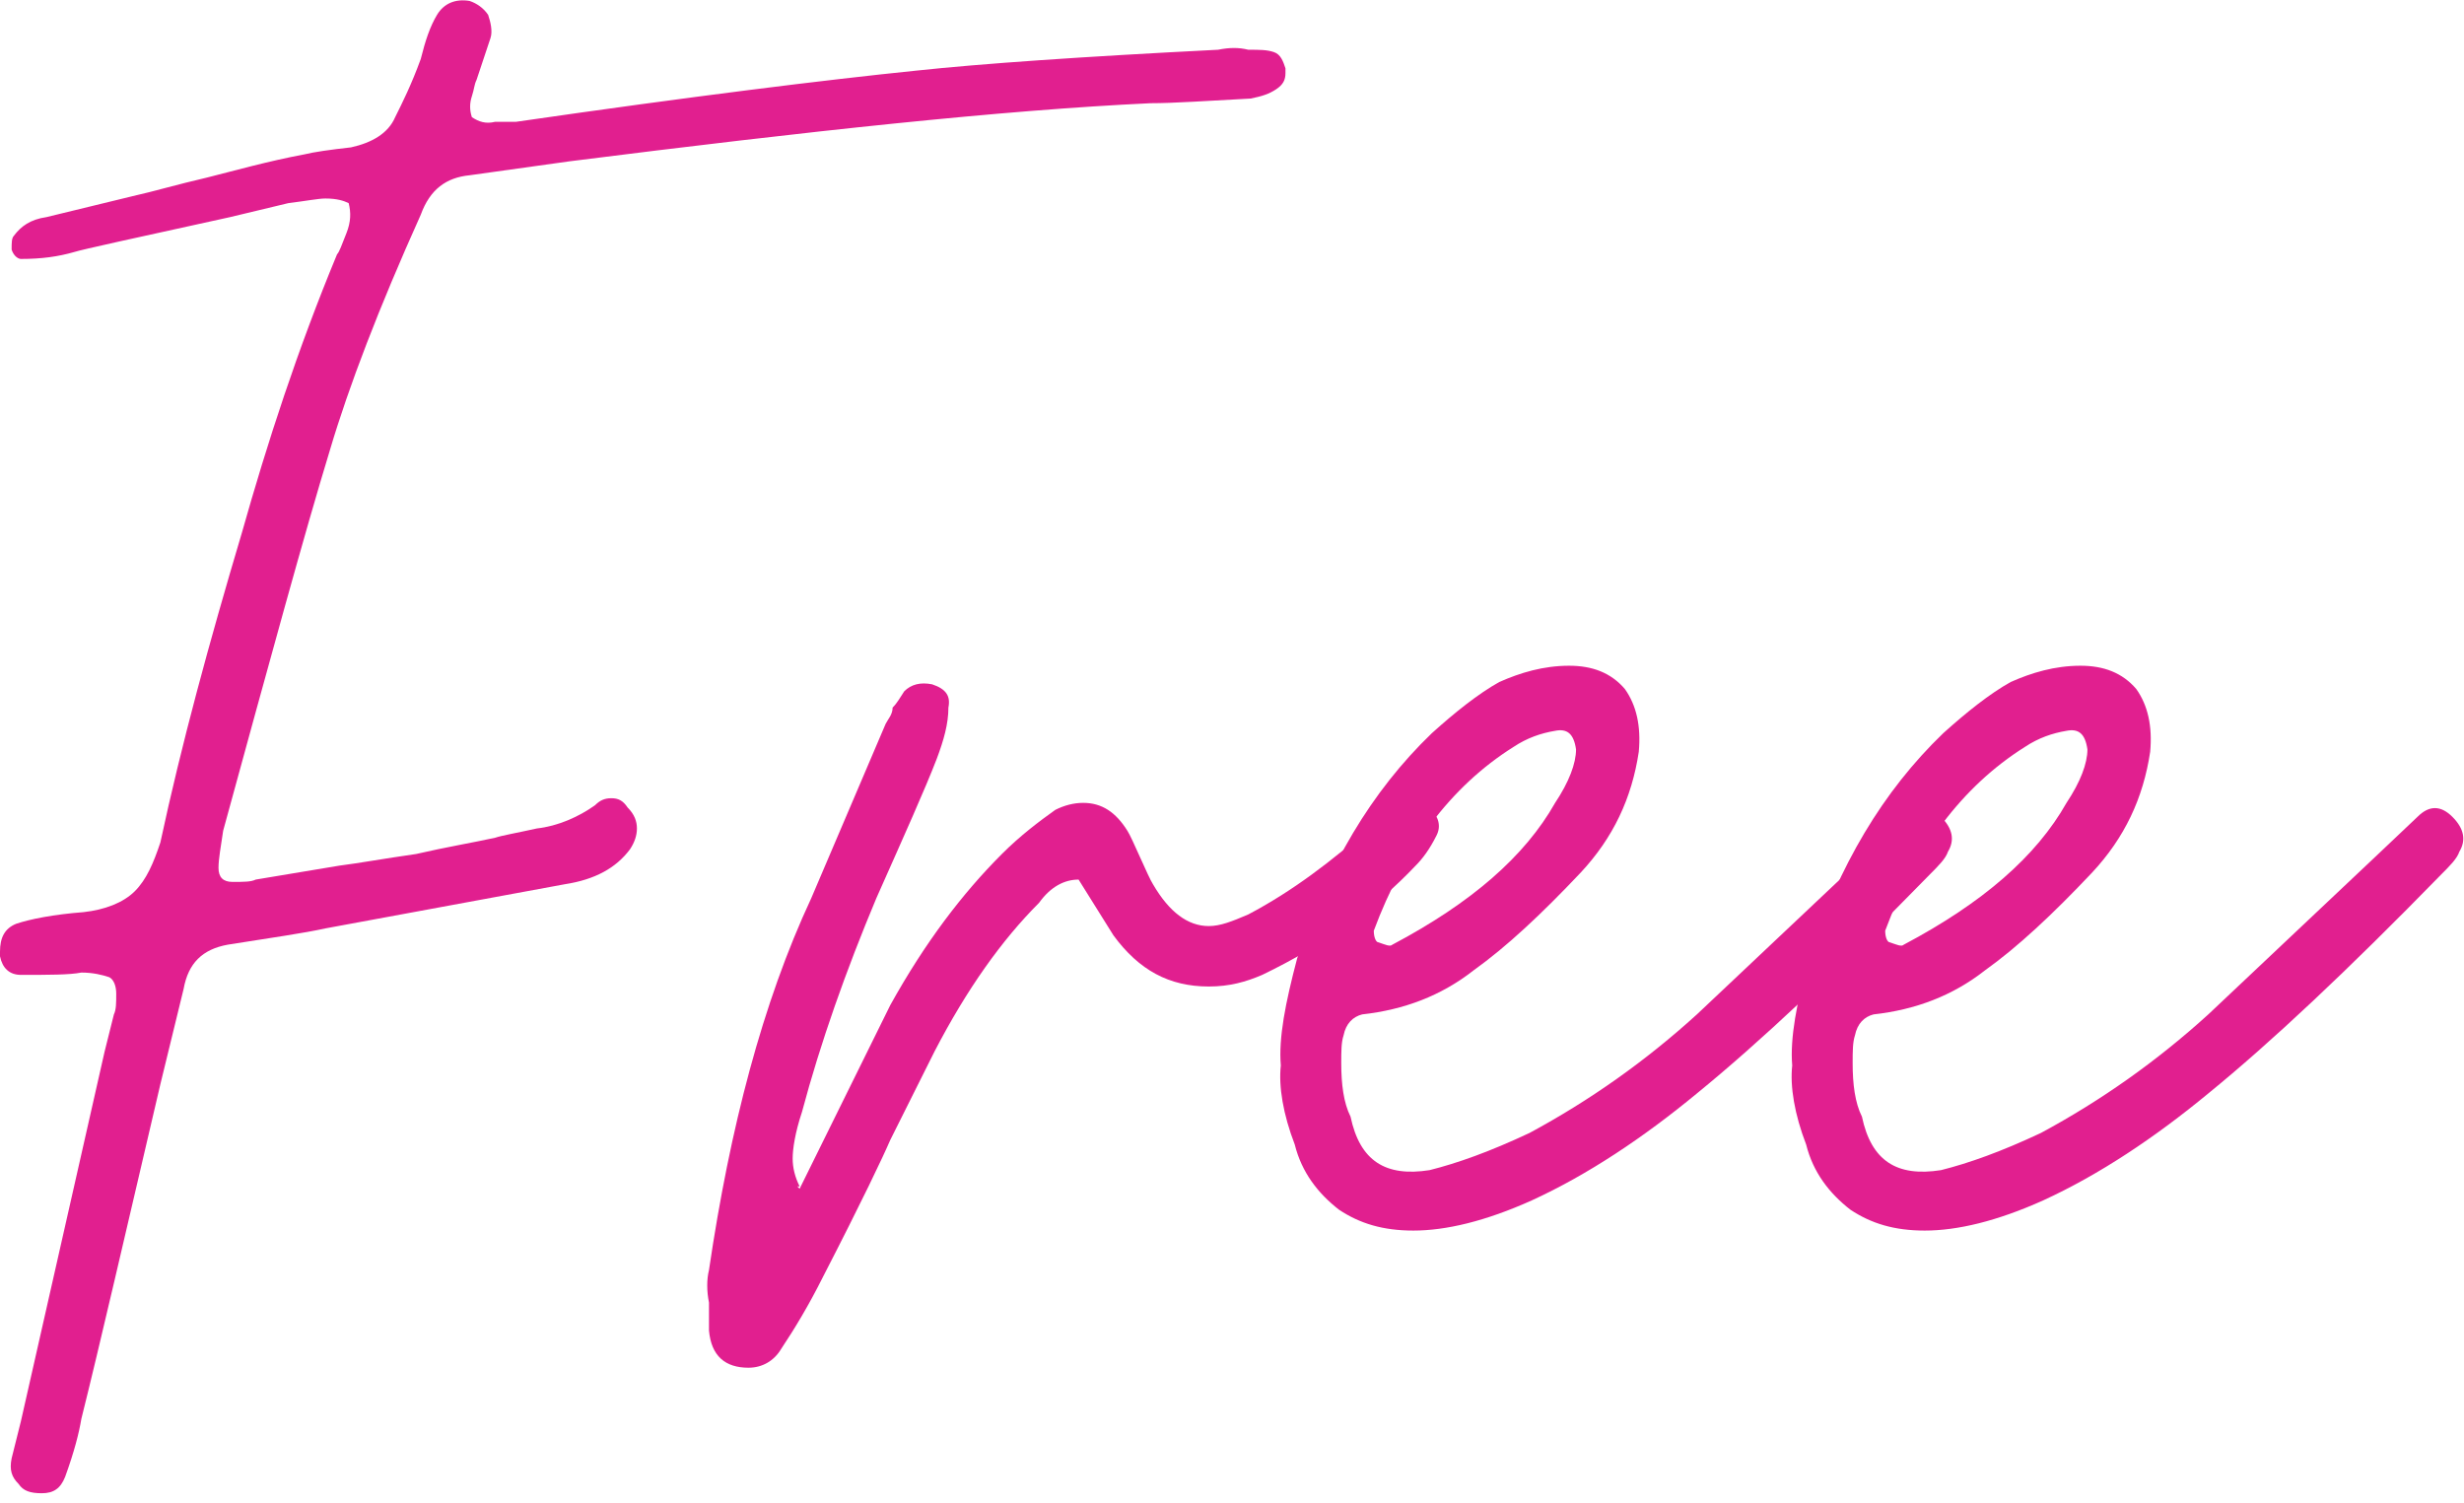
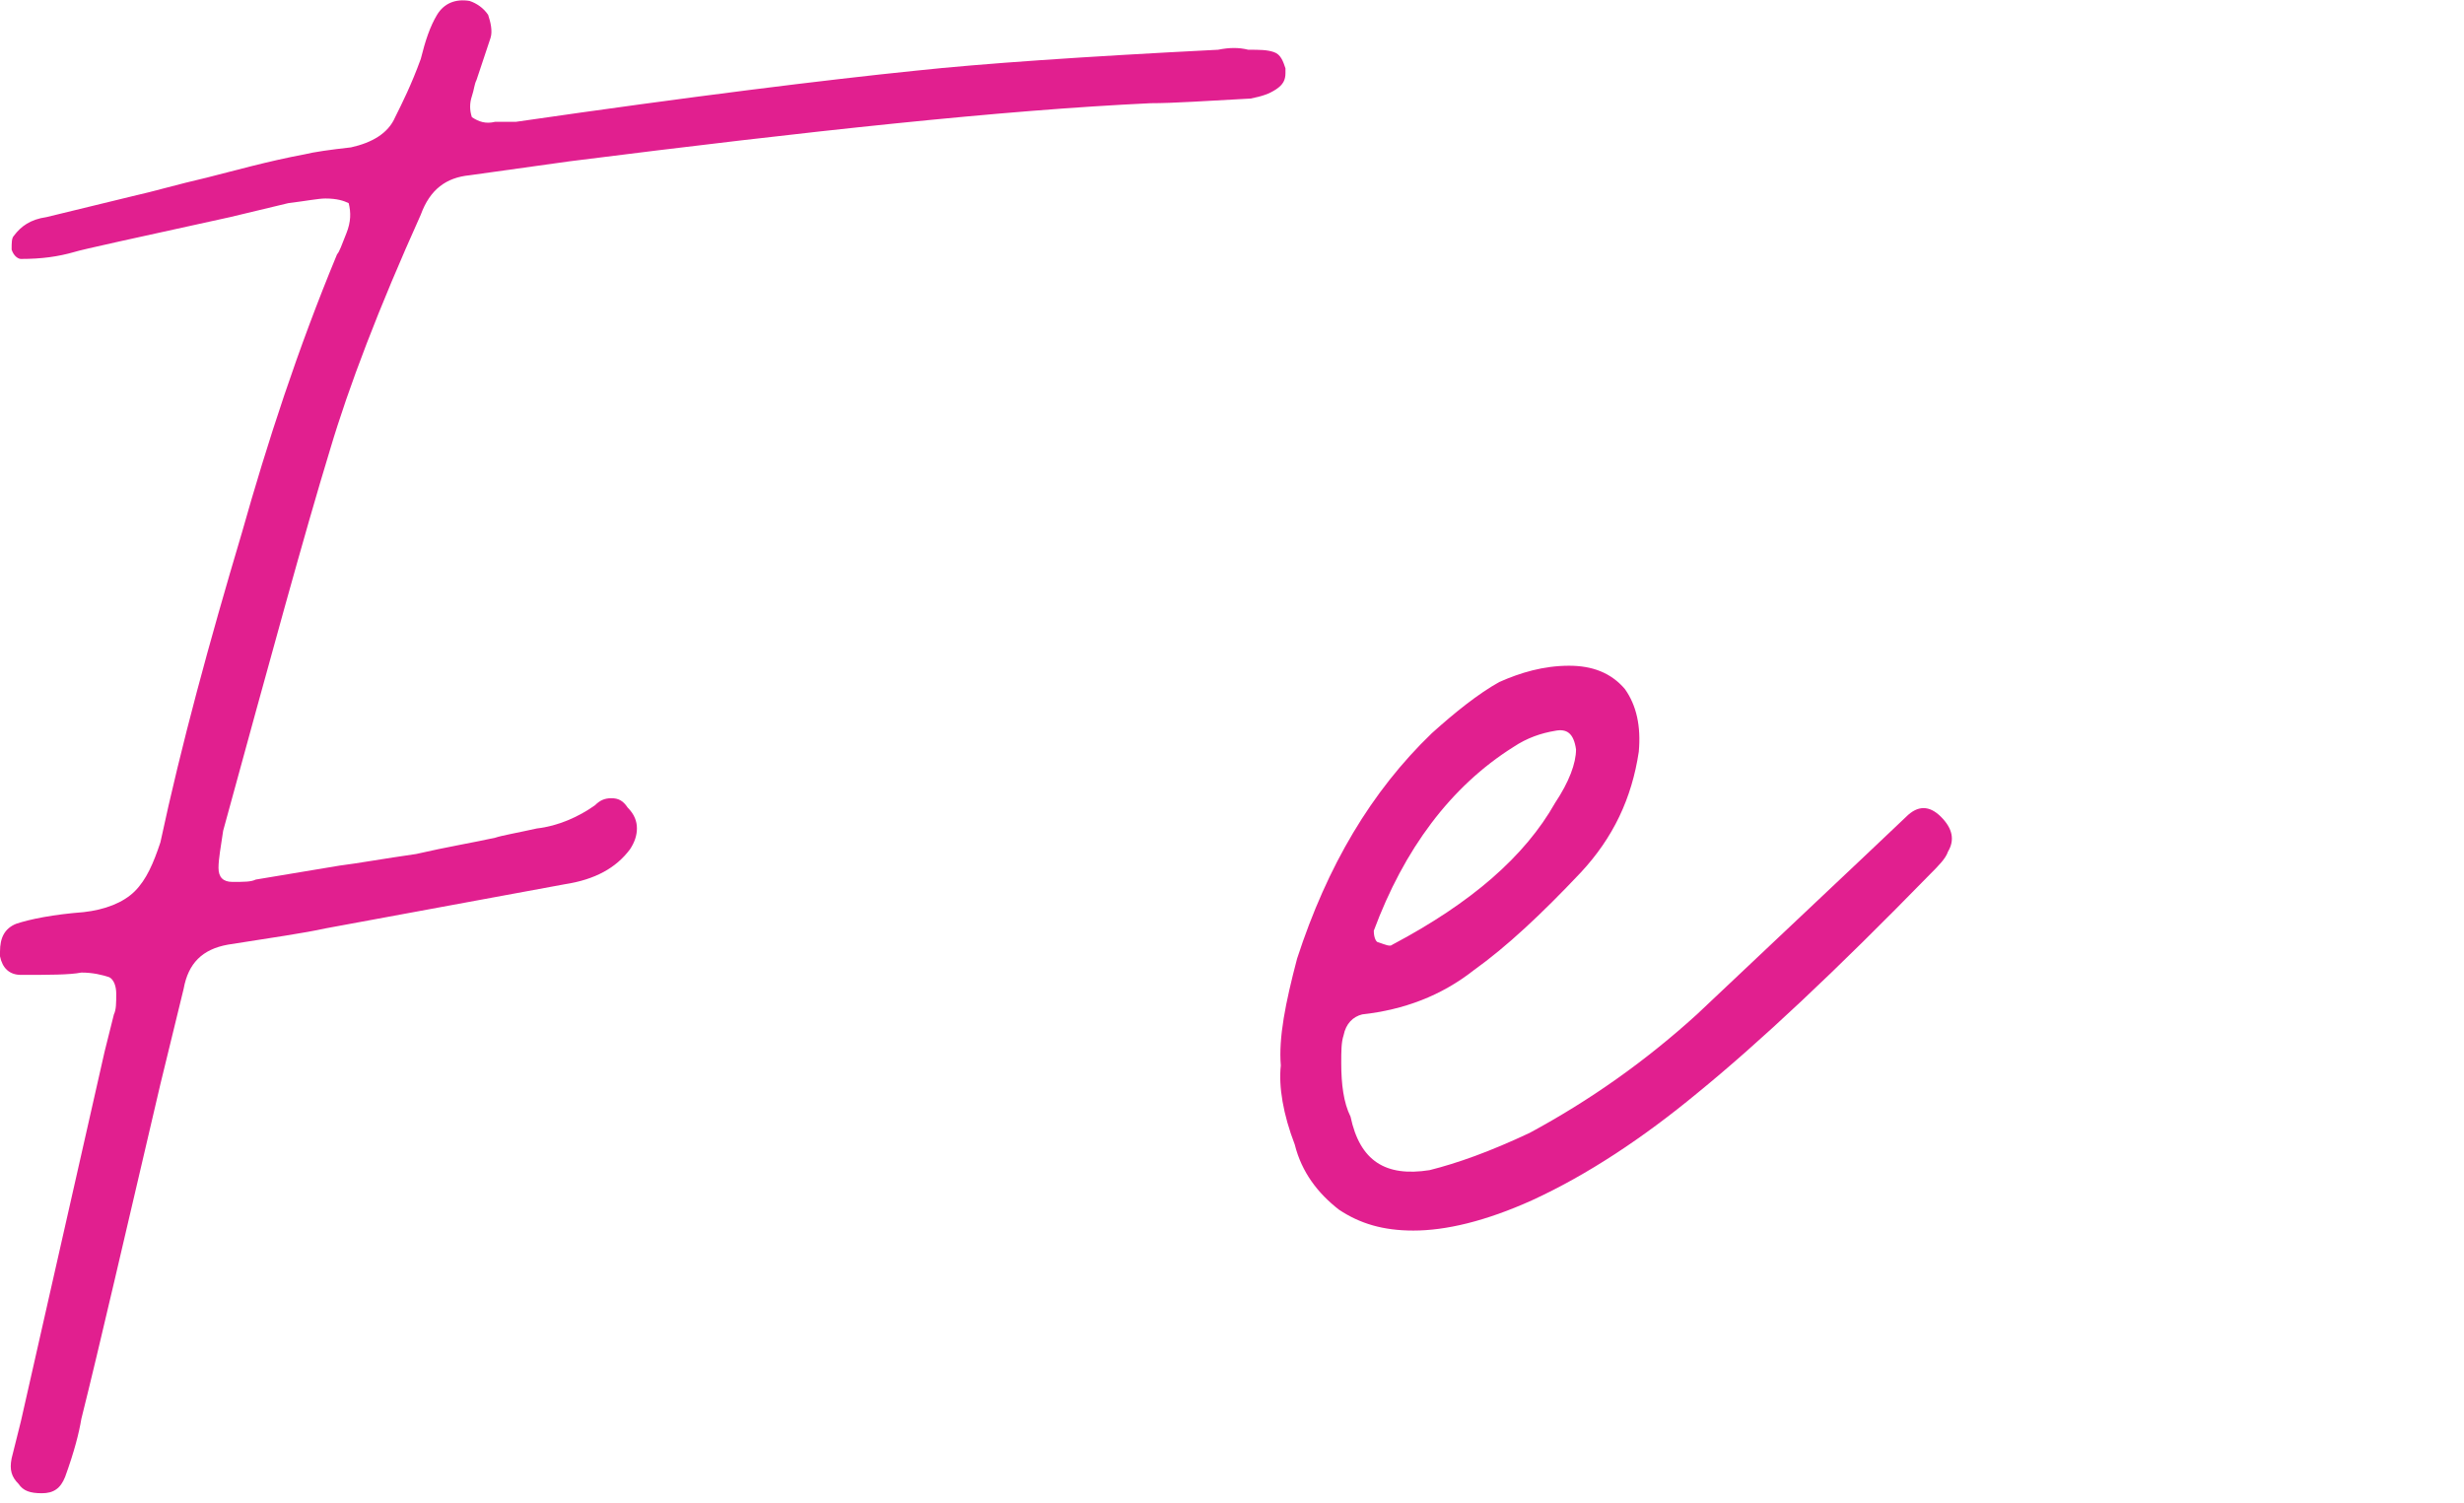
<svg xmlns="http://www.w3.org/2000/svg" width="100%" height="100%" viewBox="0 0 159 97" xml:space="preserve" style="fill-rule:evenodd;clip-rule:evenodd;stroke-linejoin:round;stroke-miterlimit:2;">
  <g id="Free" transform="matrix(1,0,0,1,-507.64,-19.29)">
    <g transform="matrix(150,0,0,150,507.64,105)">
      <path d="M0.018,0.071C0.013,0.071 0.01,0.07 0.008,0.067C0.005,0.064 0.004,0.061 0.005,0.056L0.009,0.04L0.045,-0.119L0.049,-0.135C0.05,-0.137 0.05,-0.14 0.05,-0.144C0.05,-0.147 0.049,-0.15 0.047,-0.151C0.044,-0.152 0.04,-0.153 0.035,-0.153C0.03,-0.152 0.021,-0.152 0.009,-0.152C0.004,-0.152 0.001,-0.155 0,-0.16L0,-0.162C0,-0.168 0.002,-0.172 0.007,-0.174C0.013,-0.176 0.023,-0.178 0.036,-0.179C0.045,-0.18 0.053,-0.183 0.058,-0.188C0.063,-0.193 0.066,-0.2 0.069,-0.209C0.078,-0.251 0.09,-0.295 0.104,-0.342C0.115,-0.381 0.128,-0.421 0.145,-0.462C0.146,-0.463 0.147,-0.466 0.149,-0.471C0.151,-0.476 0.151,-0.48 0.15,-0.484C0.148,-0.485 0.145,-0.486 0.14,-0.486C0.137,-0.486 0.132,-0.485 0.124,-0.484L0.099,-0.478C0.058,-0.469 0.035,-0.464 0.032,-0.463C0.025,-0.461 0.018,-0.46 0.009,-0.46C0.008,-0.46 0.006,-0.461 0.005,-0.464C0.005,-0.467 0.005,-0.469 0.006,-0.47C0.009,-0.474 0.013,-0.477 0.02,-0.478L0.057,-0.487C0.066,-0.489 0.076,-0.492 0.089,-0.495C0.101,-0.498 0.115,-0.502 0.131,-0.505C0.135,-0.506 0.142,-0.507 0.151,-0.508C0.16,-0.51 0.167,-0.514 0.17,-0.521C0.173,-0.527 0.177,-0.535 0.181,-0.546C0.183,-0.554 0.185,-0.56 0.188,-0.565C0.191,-0.57 0.196,-0.572 0.202,-0.571C0.205,-0.57 0.208,-0.568 0.21,-0.565C0.211,-0.562 0.212,-0.558 0.211,-0.555L0.205,-0.537C0.204,-0.535 0.204,-0.533 0.203,-0.53C0.202,-0.527 0.202,-0.524 0.203,-0.521C0.206,-0.519 0.209,-0.518 0.213,-0.519C0.217,-0.519 0.22,-0.519 0.222,-0.519C0.298,-0.53 0.355,-0.537 0.394,-0.541C0.422,-0.544 0.465,-0.547 0.524,-0.55C0.529,-0.551 0.533,-0.551 0.537,-0.55C0.542,-0.55 0.545,-0.55 0.548,-0.549C0.551,-0.548 0.552,-0.545 0.553,-0.542L0.553,-0.54C0.553,-0.537 0.552,-0.535 0.549,-0.533C0.546,-0.531 0.543,-0.53 0.538,-0.529C0.519,-0.528 0.505,-0.527 0.495,-0.527C0.431,-0.524 0.348,-0.515 0.245,-0.502L0.202,-0.496C0.192,-0.495 0.185,-0.49 0.181,-0.479C0.163,-0.439 0.15,-0.405 0.142,-0.378C0.131,-0.342 0.116,-0.287 0.096,-0.214C0.095,-0.207 0.094,-0.202 0.094,-0.198C0.094,-0.194 0.096,-0.192 0.1,-0.192C0.105,-0.192 0.108,-0.192 0.11,-0.193L0.146,-0.199C0.154,-0.2 0.165,-0.202 0.179,-0.204C0.192,-0.207 0.204,-0.209 0.213,-0.211C0.216,-0.212 0.222,-0.213 0.231,-0.215C0.24,-0.216 0.249,-0.22 0.256,-0.225C0.258,-0.227 0.26,-0.228 0.263,-0.228C0.266,-0.228 0.268,-0.227 0.27,-0.224C0.273,-0.221 0.274,-0.218 0.274,-0.215C0.274,-0.212 0.273,-0.209 0.271,-0.206C0.265,-0.198 0.256,-0.193 0.243,-0.191L0.14,-0.172C0.131,-0.17 0.117,-0.168 0.098,-0.165C0.087,-0.163 0.081,-0.157 0.079,-0.146L0.069,-0.105C0.054,-0.041 0.043,0.007 0.035,0.039C0.034,0.045 0.032,0.053 0.028,0.064C0.026,0.069 0.023,0.071 0.018,0.071Z" style="fill:rgb(225,31,143);fill-rule:nonzero;" />
    </g>
    <g transform="matrix(150,0,0,150,556.39,105)">
-       <path d="M-0.003,0.017C-0.013,0.017 -0.019,0.012 -0.02,0.001C-0.02,-0.002 -0.02,-0.006 -0.02,-0.011C-0.021,-0.016 -0.021,-0.021 -0.02,-0.025C-0.011,-0.086 0.003,-0.14 0.024,-0.185L0.056,-0.26C0.057,-0.262 0.059,-0.264 0.059,-0.267C0.061,-0.269 0.062,-0.271 0.064,-0.274C0.067,-0.277 0.071,-0.278 0.076,-0.277C0.082,-0.275 0.084,-0.272 0.083,-0.267C0.083,-0.26 0.081,-0.253 0.078,-0.245C0.073,-0.232 0.064,-0.212 0.052,-0.185C0.039,-0.154 0.028,-0.123 0.02,-0.093C0.017,-0.084 0.016,-0.077 0.016,-0.073C0.016,-0.069 0.017,-0.065 0.019,-0.061L0.018,-0.061L0.019,-0.06L0.058,-0.139C0.073,-0.166 0.089,-0.187 0.106,-0.204C0.114,-0.212 0.122,-0.218 0.129,-0.223C0.133,-0.225 0.137,-0.226 0.141,-0.226C0.149,-0.226 0.155,-0.222 0.16,-0.214C0.162,-0.211 0.169,-0.194 0.171,-0.191C0.178,-0.179 0.186,-0.173 0.195,-0.173C0.2,-0.173 0.205,-0.175 0.212,-0.178C0.231,-0.188 0.248,-0.201 0.265,-0.216C0.269,-0.22 0.273,-0.223 0.278,-0.226C0.279,-0.227 0.28,-0.227 0.282,-0.227C0.285,-0.227 0.287,-0.226 0.29,-0.224C0.294,-0.22 0.295,-0.216 0.293,-0.212C0.29,-0.206 0.287,-0.202 0.284,-0.199C0.267,-0.181 0.245,-0.165 0.218,-0.152C0.211,-0.149 0.204,-0.147 0.195,-0.147C0.178,-0.147 0.165,-0.154 0.154,-0.169C0.154,-0.169 0.149,-0.177 0.139,-0.193C0.133,-0.193 0.127,-0.19 0.122,-0.183C0.106,-0.167 0.091,-0.146 0.077,-0.119L0.058,-0.081C0.055,-0.074 0.046,-0.055 0.029,-0.022C0.023,-0.01 0.017,0 0.011,0.009C0.008,0.014 0.003,0.017 -0.003,0.017Z" style="fill:rgb(225,31,143);fill-rule:nonzero;" />
-     </g>
+       </g>
    <g transform="matrix(150,0,0,150,591.79,105)">
      <path d="M0.047,-0.042C0.034,-0.042 0.024,-0.045 0.015,-0.051C0.006,-0.058 -0.001,-0.067 -0.004,-0.079C-0.009,-0.092 -0.011,-0.104 -0.01,-0.113C-0.011,-0.125 -0.008,-0.14 -0.003,-0.159C0.01,-0.199 0.029,-0.231 0.055,-0.256C0.065,-0.265 0.075,-0.273 0.084,-0.278C0.093,-0.282 0.103,-0.285 0.114,-0.285C0.124,-0.285 0.132,-0.282 0.138,-0.275C0.143,-0.268 0.145,-0.259 0.144,-0.248C0.141,-0.228 0.133,-0.211 0.119,-0.196C0.102,-0.178 0.087,-0.164 0.073,-0.154C0.059,-0.143 0.043,-0.137 0.025,-0.135C0.021,-0.134 0.018,-0.131 0.017,-0.126C0.016,-0.123 0.016,-0.119 0.016,-0.114C0.016,-0.105 0.017,-0.097 0.02,-0.091C0.024,-0.072 0.035,-0.065 0.054,-0.068C0.066,-0.071 0.08,-0.076 0.097,-0.084C0.123,-0.098 0.147,-0.115 0.169,-0.135L0.24,-0.202L0.259,-0.22C0.264,-0.225 0.269,-0.225 0.274,-0.22C0.279,-0.215 0.28,-0.21 0.277,-0.205C0.276,-0.202 0.273,-0.199 0.269,-0.195C0.229,-0.154 0.196,-0.123 0.169,-0.101C0.146,-0.082 0.122,-0.066 0.098,-0.055C0.078,-0.046 0.061,-0.042 0.047,-0.042ZM0.038,-0.165C0.072,-0.183 0.095,-0.203 0.108,-0.226C0.114,-0.235 0.117,-0.243 0.117,-0.249C0.116,-0.256 0.113,-0.258 0.108,-0.257C0.102,-0.256 0.096,-0.254 0.09,-0.25C0.063,-0.233 0.043,-0.206 0.03,-0.171C0.03,-0.168 0.031,-0.166 0.032,-0.166C0.035,-0.165 0.037,-0.164 0.038,-0.165Z" style="fill:rgb(225,31,143);fill-rule:nonzero;" />
    </g>
    <g transform="matrix(150,0,0,150,624.79,105)">
-       <path d="M0.047,-0.042C0.034,-0.042 0.024,-0.045 0.015,-0.051C0.006,-0.058 -0.001,-0.067 -0.004,-0.079C-0.009,-0.092 -0.011,-0.104 -0.01,-0.113C-0.011,-0.125 -0.008,-0.14 -0.003,-0.159C0.01,-0.199 0.029,-0.231 0.055,-0.256C0.065,-0.265 0.075,-0.273 0.084,-0.278C0.093,-0.282 0.103,-0.285 0.114,-0.285C0.124,-0.285 0.132,-0.282 0.138,-0.275C0.143,-0.268 0.145,-0.259 0.144,-0.248C0.141,-0.228 0.133,-0.211 0.119,-0.196C0.102,-0.178 0.087,-0.164 0.073,-0.154C0.059,-0.143 0.043,-0.137 0.025,-0.135C0.021,-0.134 0.018,-0.131 0.017,-0.126C0.016,-0.123 0.016,-0.119 0.016,-0.114C0.016,-0.105 0.017,-0.097 0.02,-0.091C0.024,-0.072 0.035,-0.065 0.054,-0.068C0.066,-0.071 0.08,-0.076 0.097,-0.084C0.123,-0.098 0.147,-0.115 0.169,-0.135L0.24,-0.202L0.259,-0.22C0.264,-0.225 0.269,-0.225 0.274,-0.22C0.279,-0.215 0.28,-0.21 0.277,-0.205C0.276,-0.202 0.273,-0.199 0.269,-0.195C0.229,-0.154 0.196,-0.123 0.169,-0.101C0.146,-0.082 0.122,-0.066 0.098,-0.055C0.078,-0.046 0.061,-0.042 0.047,-0.042ZM0.038,-0.165C0.072,-0.183 0.095,-0.203 0.108,-0.226C0.114,-0.235 0.117,-0.243 0.117,-0.249C0.116,-0.256 0.113,-0.258 0.108,-0.257C0.102,-0.256 0.096,-0.254 0.09,-0.25C0.063,-0.233 0.043,-0.206 0.03,-0.171C0.03,-0.168 0.031,-0.166 0.032,-0.166C0.035,-0.165 0.037,-0.164 0.038,-0.165Z" style="fill:rgb(225,31,143);fill-rule:nonzero;" />
-     </g>
+       </g>
  </g>
</svg>